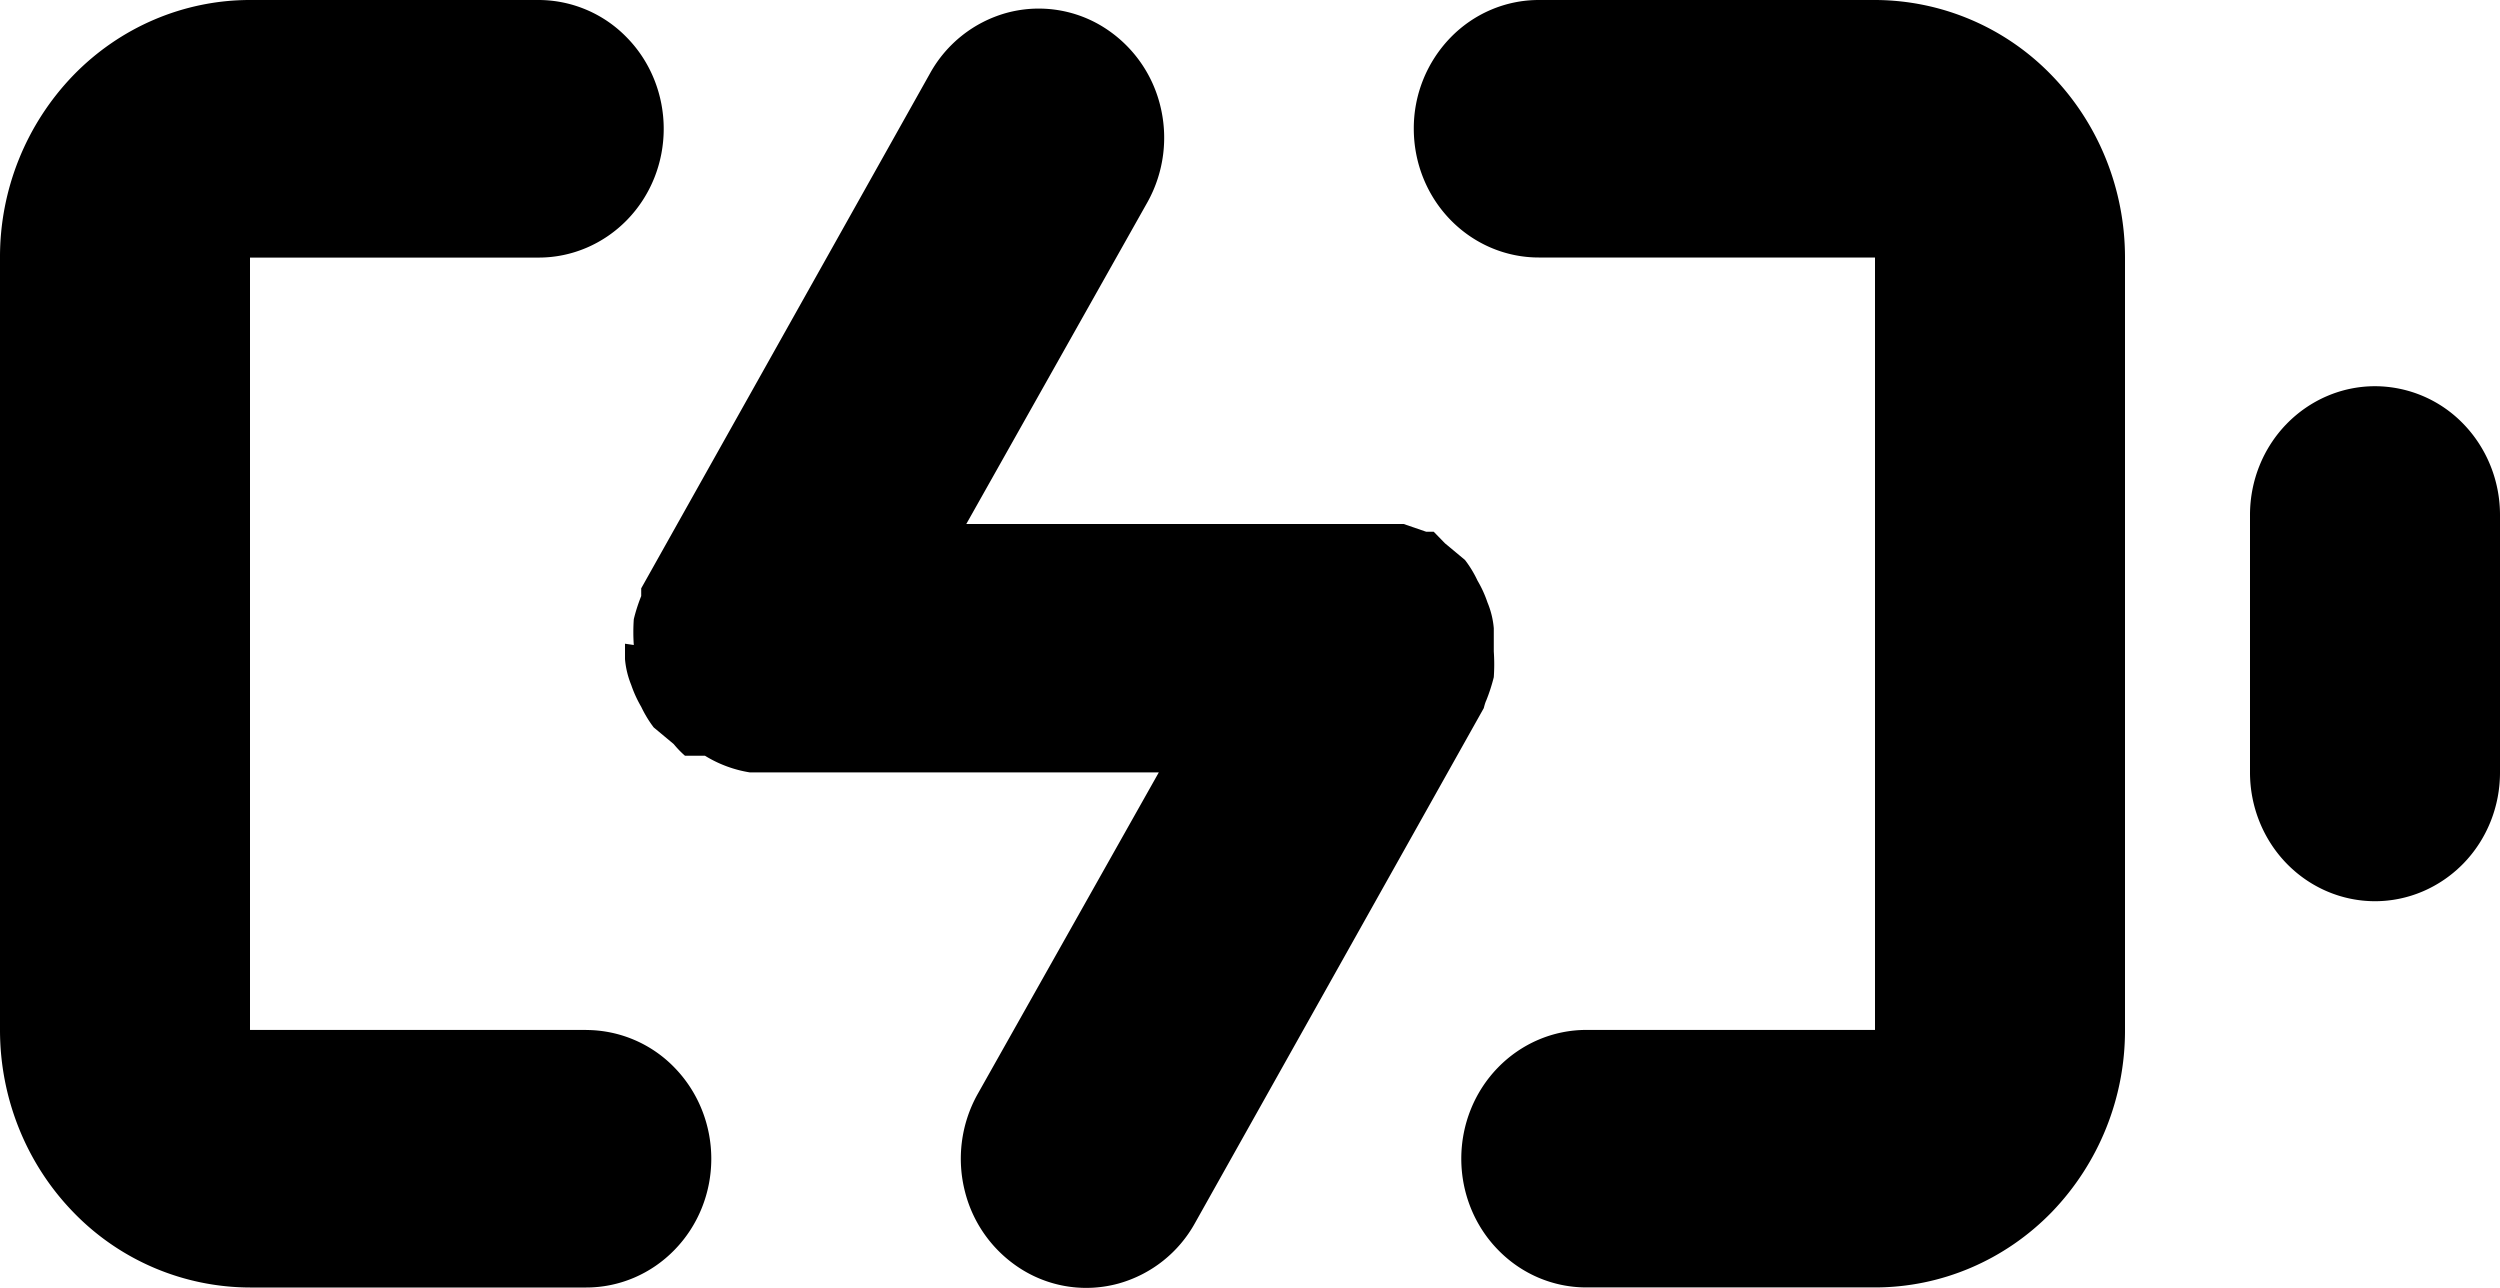
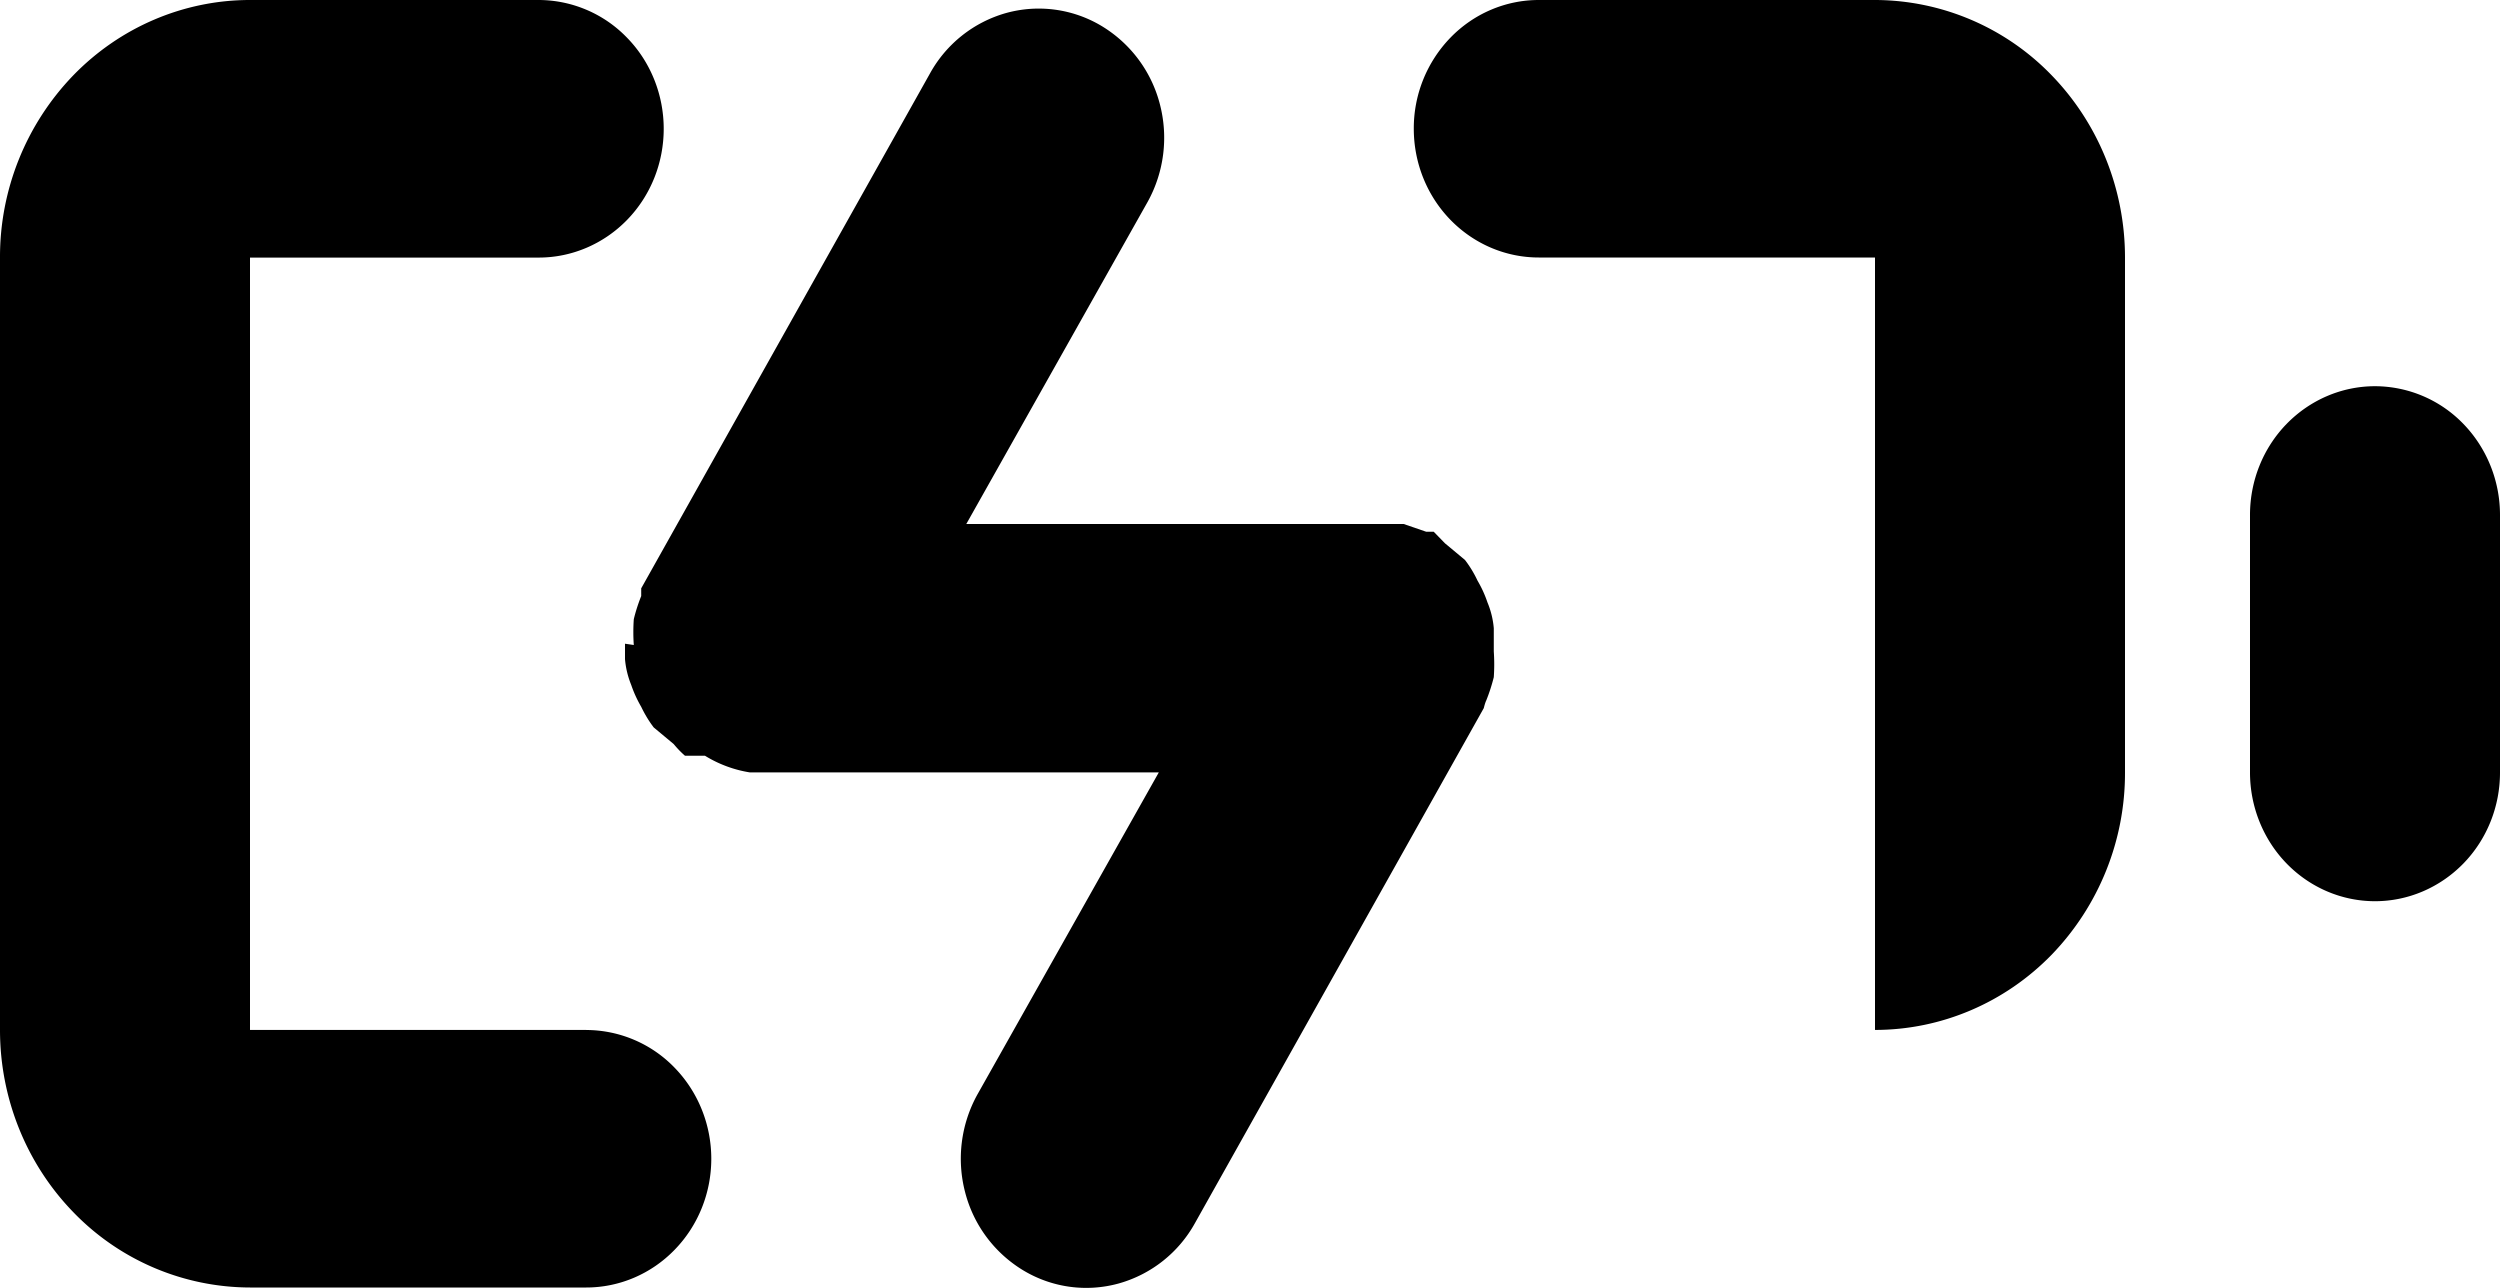
<svg xmlns="http://www.w3.org/2000/svg" width="33" height="17" fill="none">
-   <path d="M7.739 13.595H3.3V3.4h3.812c.437 0 .857-.18 1.166-.498.31-.319.483-.75.483-1.202 0-.45-.173-.883-.483-1.201A1.626 1.626 0 007.111 0H3.3C2.425 0 1.585.358.967.995A3.451 3.451 0 000 3.4v10.196c0 .902.348 1.766.967 2.404a3.252 3.252 0 002.333.995h4.439c.437 0 .857-.179 1.166-.498.31-.318.484-.75.484-1.201 0-.451-.174-.883-.484-1.202a1.626 1.626 0 00-1.166-.498zm11.88-4.35c.04-.1.073-.202.099-.306a2.471 2.471 0 000-.34v-.306a1.132 1.132 0 00-.083-.34 1.533 1.533 0 00-.132-.289 1.472 1.472 0 00-.165-.272l-.264-.22-.149-.153h-.099l-.297-.102h-5.774l2.392-4.249a1.75 1.75 0 00.163-1.294A1.7 1.7 0 0014.536.34 1.614 1.614 0 0013.28.172a1.663 1.663 0 00-1.004.797L8.464 7.766v.102c-.04.1-.073.202-.098.306a2.484 2.484 0 000 .34l-.116-.017v.204c.01.117.038.232.082.34.034.1.079.198.132.289.046.096.101.188.165.272l.264.22c.046.056.095.107.149.154h.264c.182.112.384.187.594.22h5.396l-2.393 4.249a1.75 1.75 0 00-.163 1.294 1.7 1.7 0 00.774 1.034c.38.226.832.286 1.256.168a1.663 1.663 0 001.004-.797l3.812-6.797s.016-.068.033-.102zM31.35 5.098c-.438 0-.857.18-1.167.498-.31.319-.483.75-.483 1.202v3.399c0 .45.174.883.483 1.201.31.319.73.498 1.167.498.438 0 .857-.18 1.167-.498.31-.319.483-.75.483-1.201v-3.4c0-.45-.174-.882-.483-1.201a1.626 1.626 0 00-1.167-.498zM24.75 0h-4.439c-.437 0-.857.179-1.166.498a1.72 1.72 0 00-.483 1.201c0 .451.173.883.483 1.202.31.319.729.498 1.166.498h4.439v10.196h-3.811c-.438 0-.858.18-1.167.498-.31.319-.483.751-.483 1.202 0 .45.173.883.483 1.201.31.32.729.498 1.167.498h3.811c.875 0 1.715-.358 2.334-.995a3.451 3.451 0 00.966-2.404V3.4c0-.902-.348-1.766-.966-2.404A3.252 3.252 0 0024.75 0z" fill="#000" />
+   <path d="M7.739 13.595H3.3V3.4h3.812c.437 0 .857-.18 1.166-.498.31-.319.483-.75.483-1.202 0-.45-.173-.883-.483-1.201A1.626 1.626 0 007.111 0H3.3C2.425 0 1.585.358.967.995A3.451 3.451 0 000 3.4v10.196c0 .902.348 1.766.967 2.404a3.252 3.252 0 002.333.995h4.439c.437 0 .857-.179 1.166-.498.31-.318.484-.75.484-1.201 0-.451-.174-.883-.484-1.202a1.626 1.626 0 00-1.166-.498zm11.88-4.35c.04-.1.073-.202.099-.306a2.471 2.471 0 000-.34v-.306a1.132 1.132 0 00-.083-.34 1.533 1.533 0 00-.132-.289 1.472 1.472 0 00-.165-.272l-.264-.22-.149-.153h-.099l-.297-.102h-5.774l2.392-4.249a1.75 1.75 0 00.163-1.294A1.7 1.7 0 0014.536.34 1.614 1.614 0 0013.28.172a1.663 1.663 0 00-1.004.797L8.464 7.766v.102c-.04.1-.073.202-.098.306a2.484 2.484 0 000 .34l-.116-.017v.204c.01.117.038.232.082.34.034.1.079.198.132.289.046.096.101.188.165.272l.264.22c.046.056.095.107.149.154h.264c.182.112.384.187.594.22h5.396l-2.393 4.249a1.75 1.75 0 00-.163 1.294 1.7 1.7 0 00.774 1.034c.38.226.832.286 1.256.168a1.663 1.663 0 001.004-.797l3.812-6.797s.016-.068.033-.102zM31.35 5.098c-.438 0-.857.18-1.167.498-.31.319-.483.75-.483 1.202v3.399c0 .45.174.883.483 1.201.31.319.73.498 1.167.498.438 0 .857-.18 1.167-.498.31-.319.483-.75.483-1.201v-3.4c0-.45-.174-.882-.483-1.201a1.626 1.626 0 00-1.167-.498zM24.75 0h-4.439c-.437 0-.857.179-1.166.498a1.72 1.72 0 00-.483 1.201c0 .451.173.883.483 1.202.31.319.729.498 1.166.498h4.439v10.196h-3.811h3.811c.875 0 1.715-.358 2.334-.995a3.451 3.451 0 00.966-2.404V3.4c0-.902-.348-1.766-.966-2.404A3.252 3.252 0 0024.75 0z" fill="#000" />
</svg>